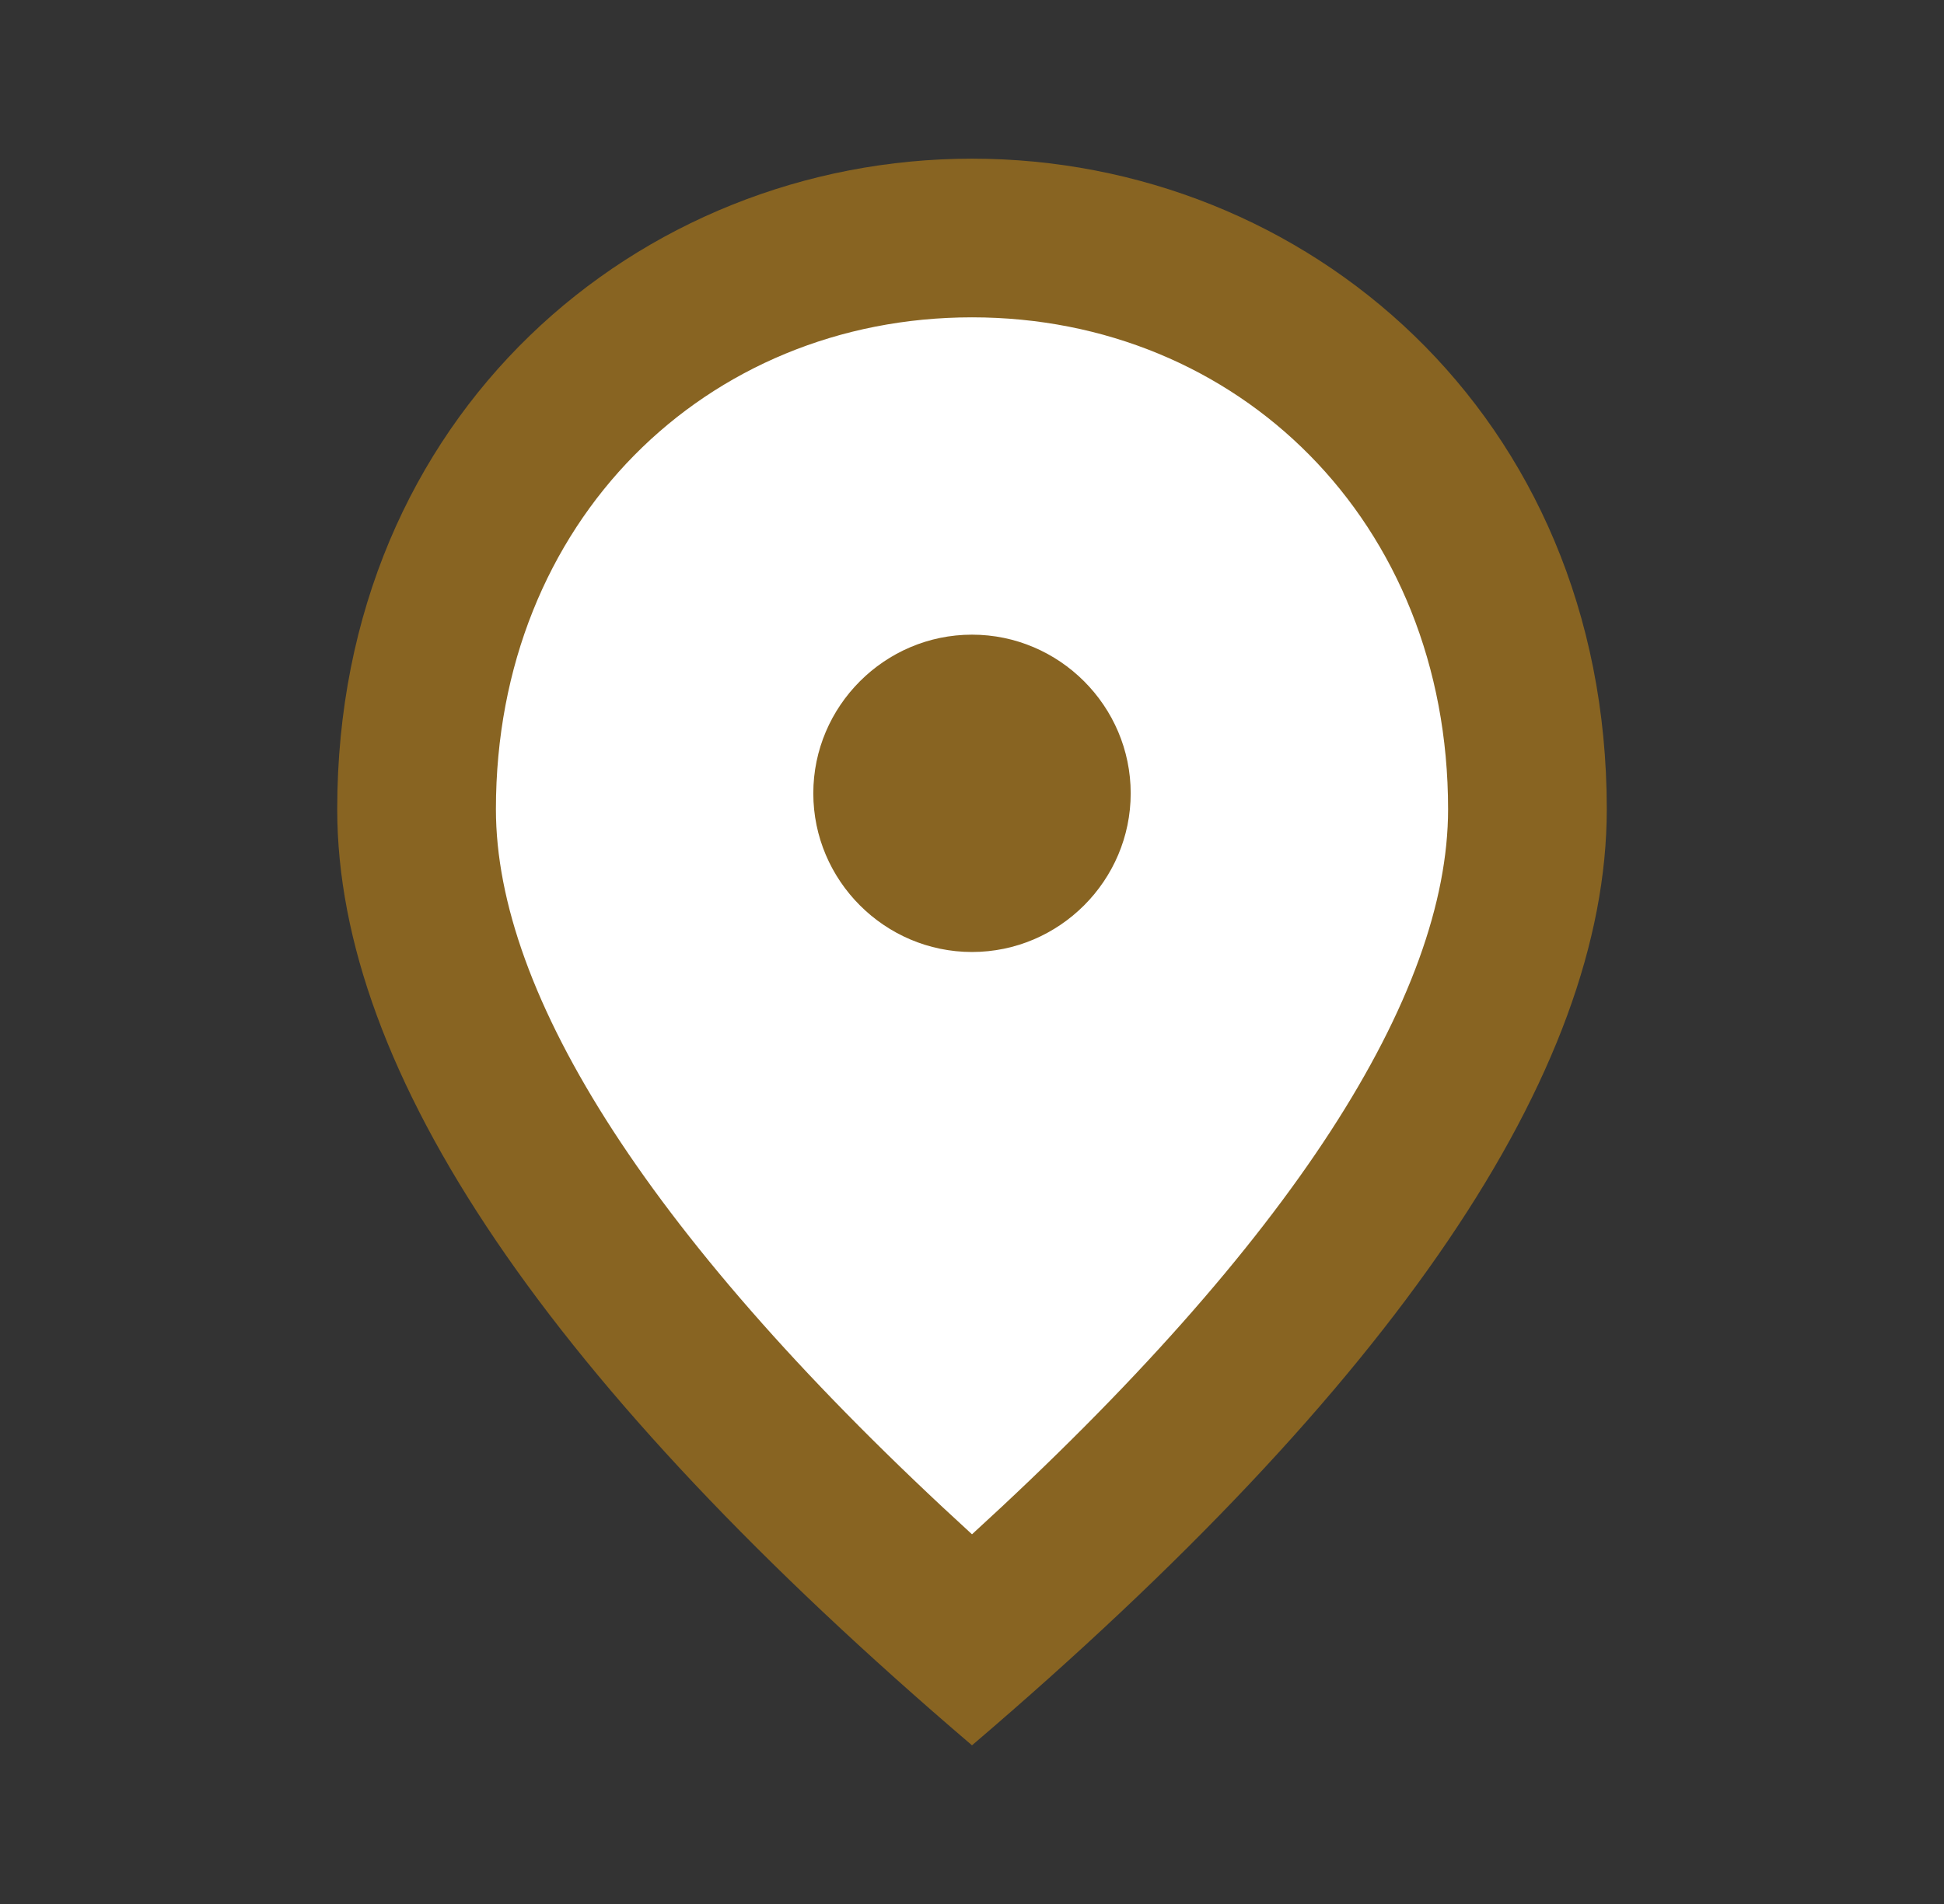
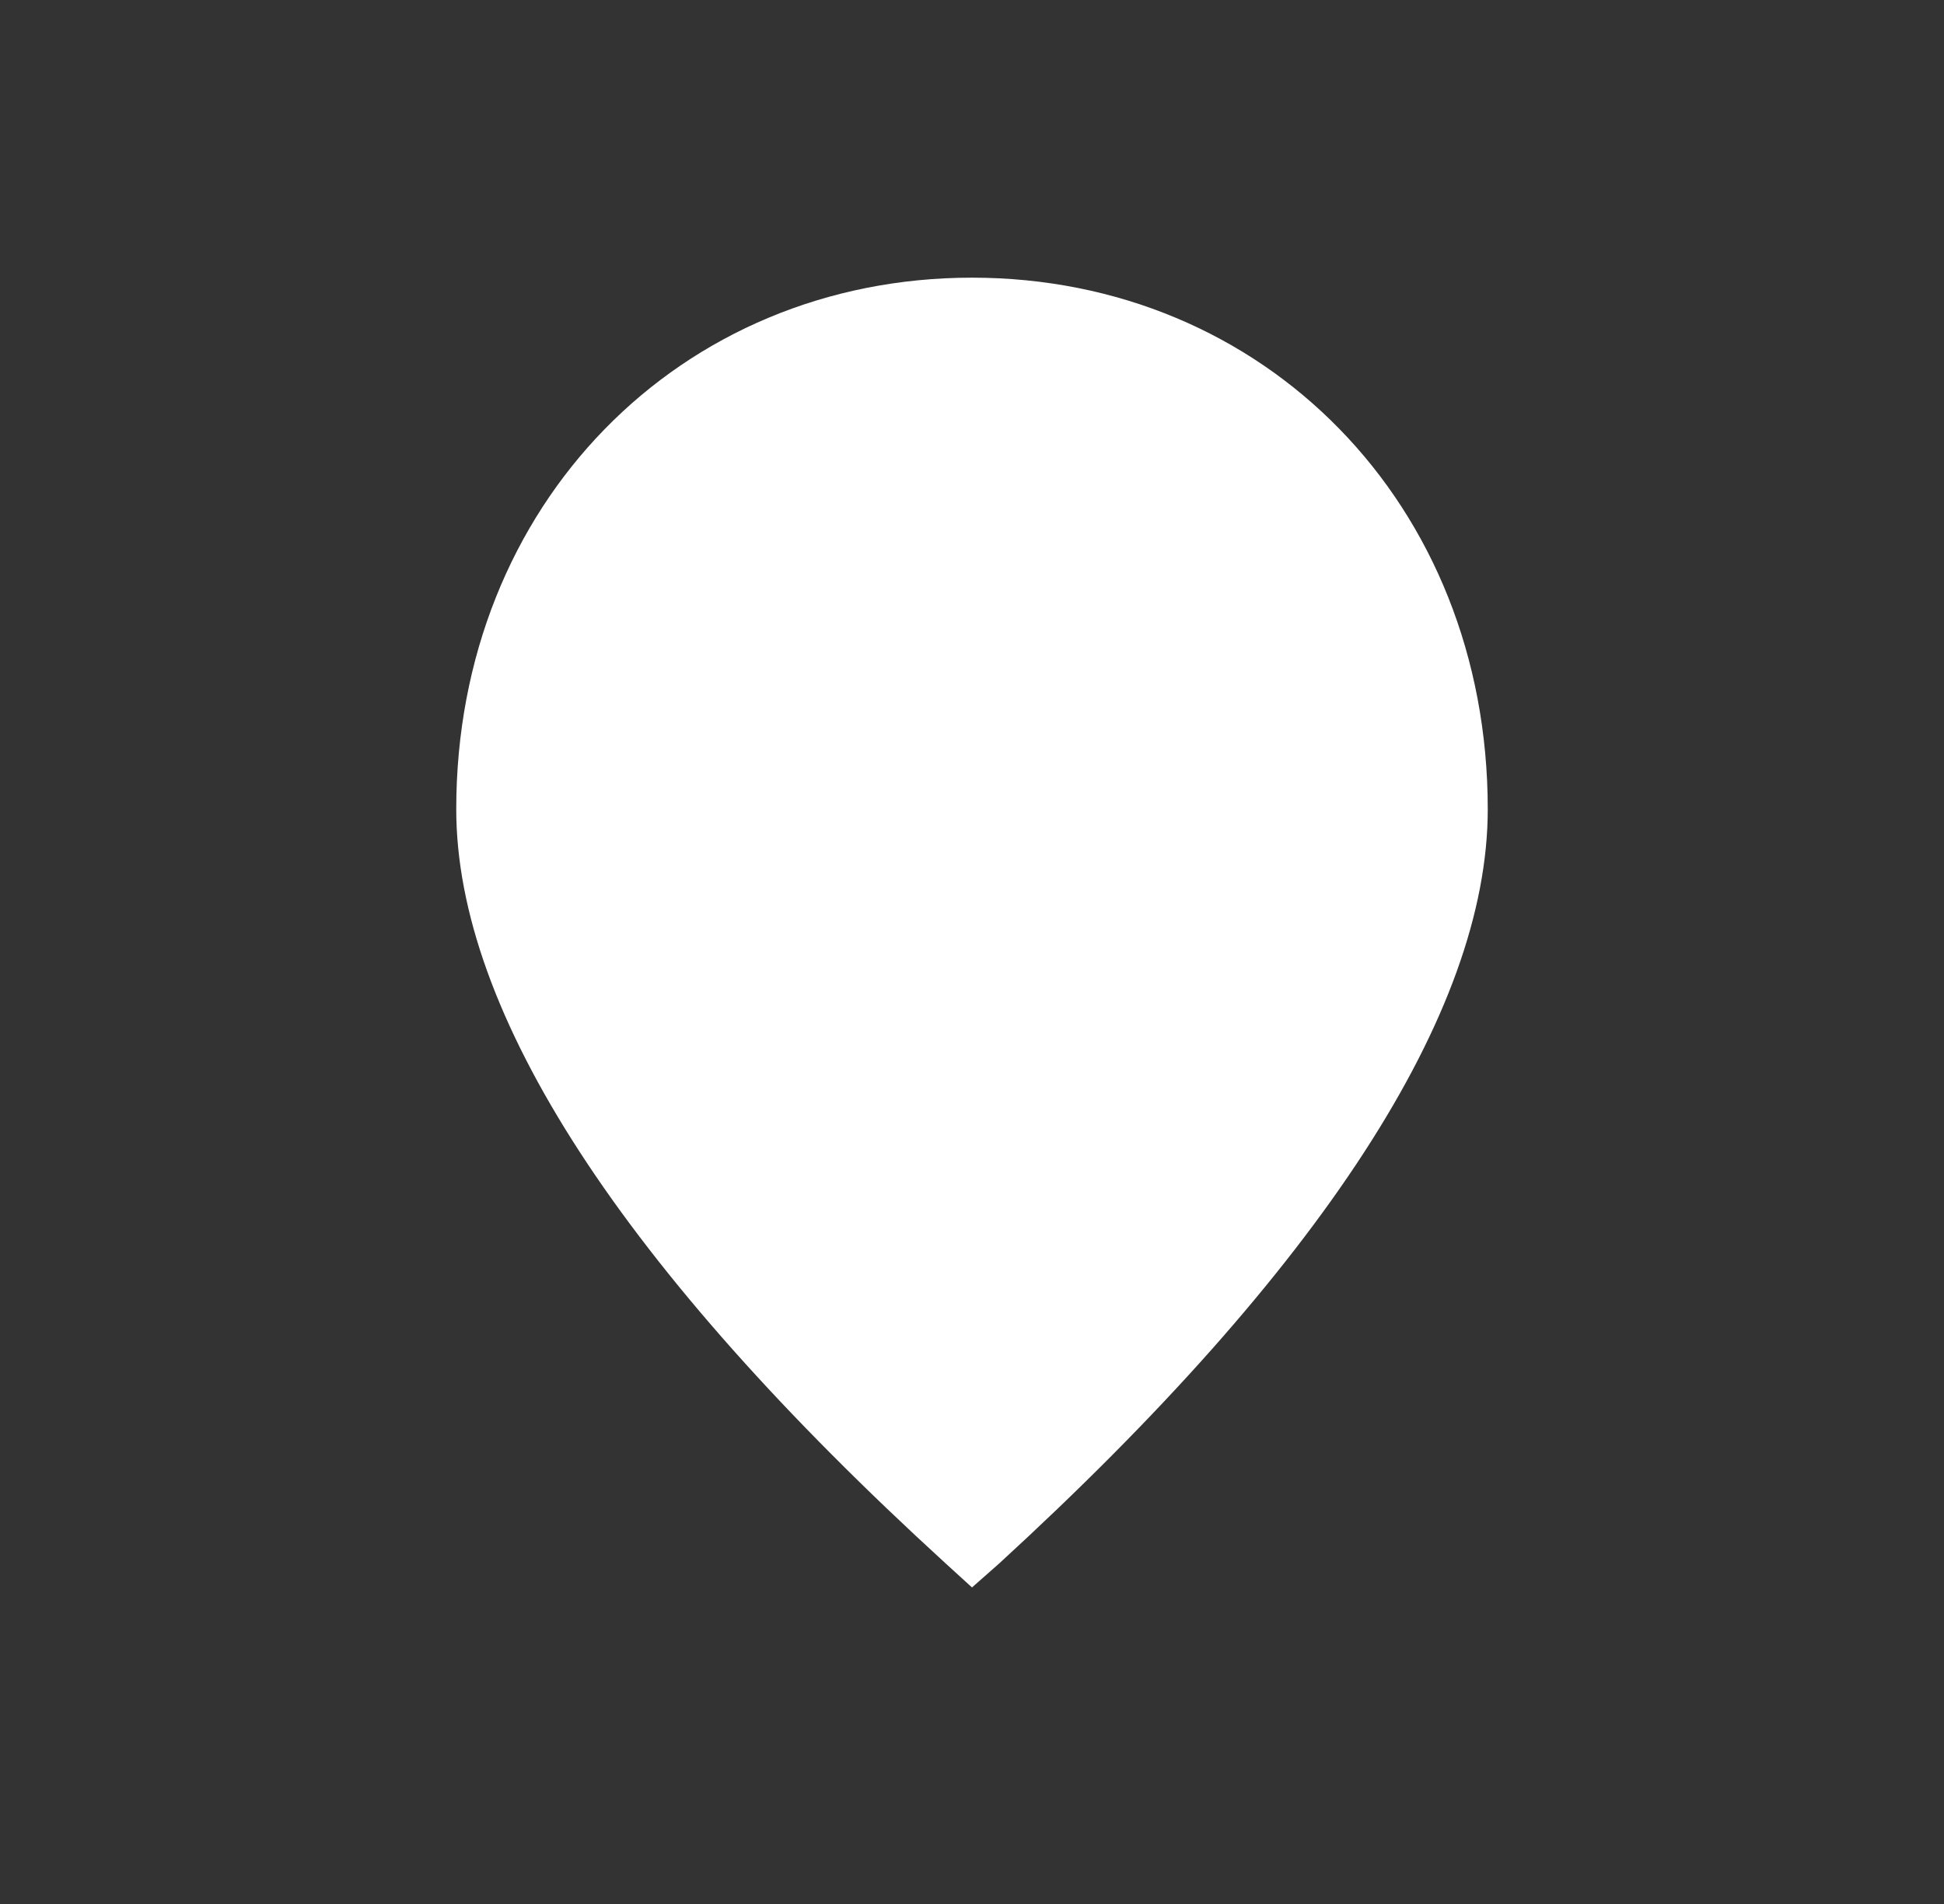
<svg xmlns="http://www.w3.org/2000/svg" width="49" height="48" viewBox="0 0 49 48" fill="none">
  <rect x="0" y="0" width="49" height="48" fill="#333333" stroke="none" />
-   <path d="M37.5 20.4C37.5 25.54 33.3 31.98 25.18 39.42L24.5 40.02L23.82 39.4C15.7 31.98 11.5 25.54 11.5 20.4C11.5 12.72 17.14 7 24.5 7C31.86 7 37.5 12.7 37.5 20.4Z" fill="white" />
-   <path d="M24.5 4C32.9 4 40.5 10.44 40.5 20.4C40.5 27.04 35.16 34.9 24.5 44C13.84 34.9 8.5 27.04 8.5 20.4C8.5 10.44 16.1 4 24.5 4ZM36.5 20.4C36.5 13.14 31.2 8 24.5 8C17.8 8 12.5 13.14 12.5 20.4C12.5 25.08 16.4 31.28 24.5 38.68C32.6 31.28 36.5 25.08 36.5 20.4ZM24.5 24C22.3 24 20.5 22.2 20.5 20C20.5 17.8 22.3 16 24.5 16C26.7 16 28.5 17.8 28.5 20C28.5 22.2 26.7 24 24.5 24Z" fill="#886422" />
+   <path d="M37.5 20.4C37.5 25.54 33.3 31.98 25.18 39.42L24.5 40.02L23.82 39.4C15.7 31.98 11.5 25.54 11.5 20.4C11.5 12.72 17.14 7 24.5 7C31.86 7 37.5 12.7 37.5 20.4" fill="white" />
</svg>